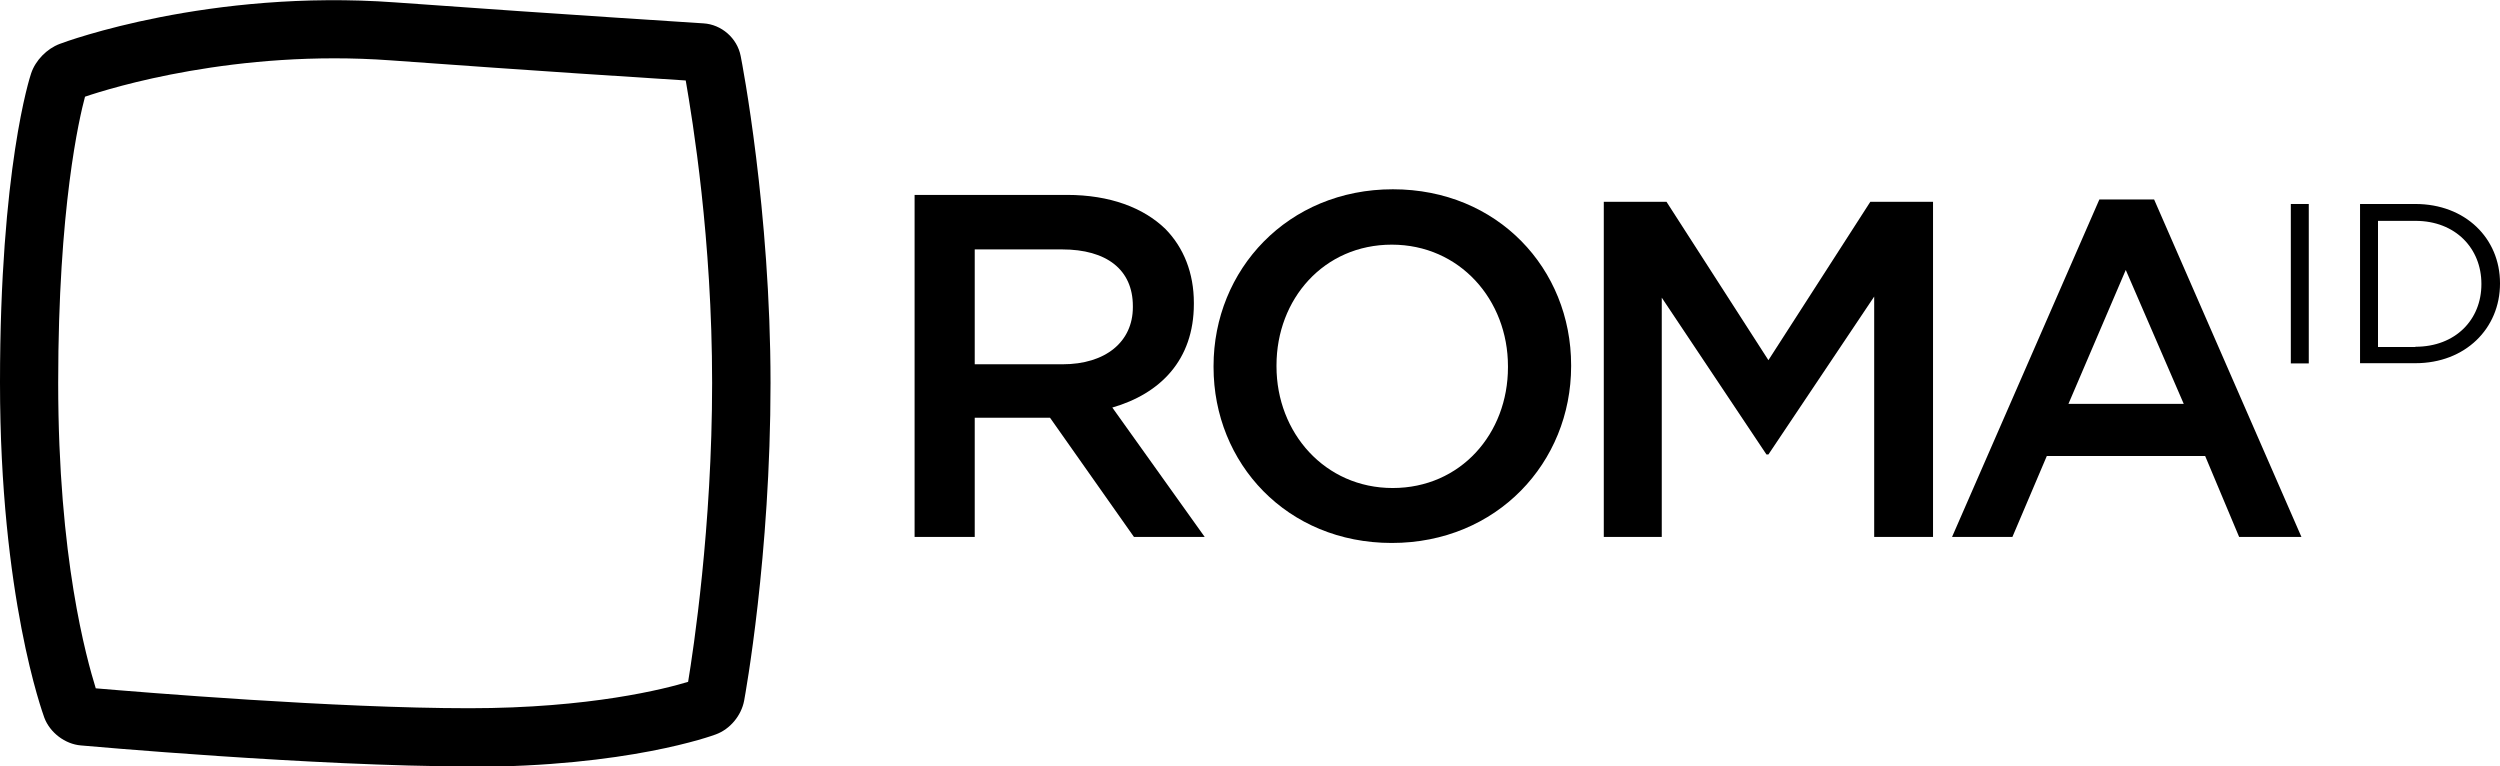
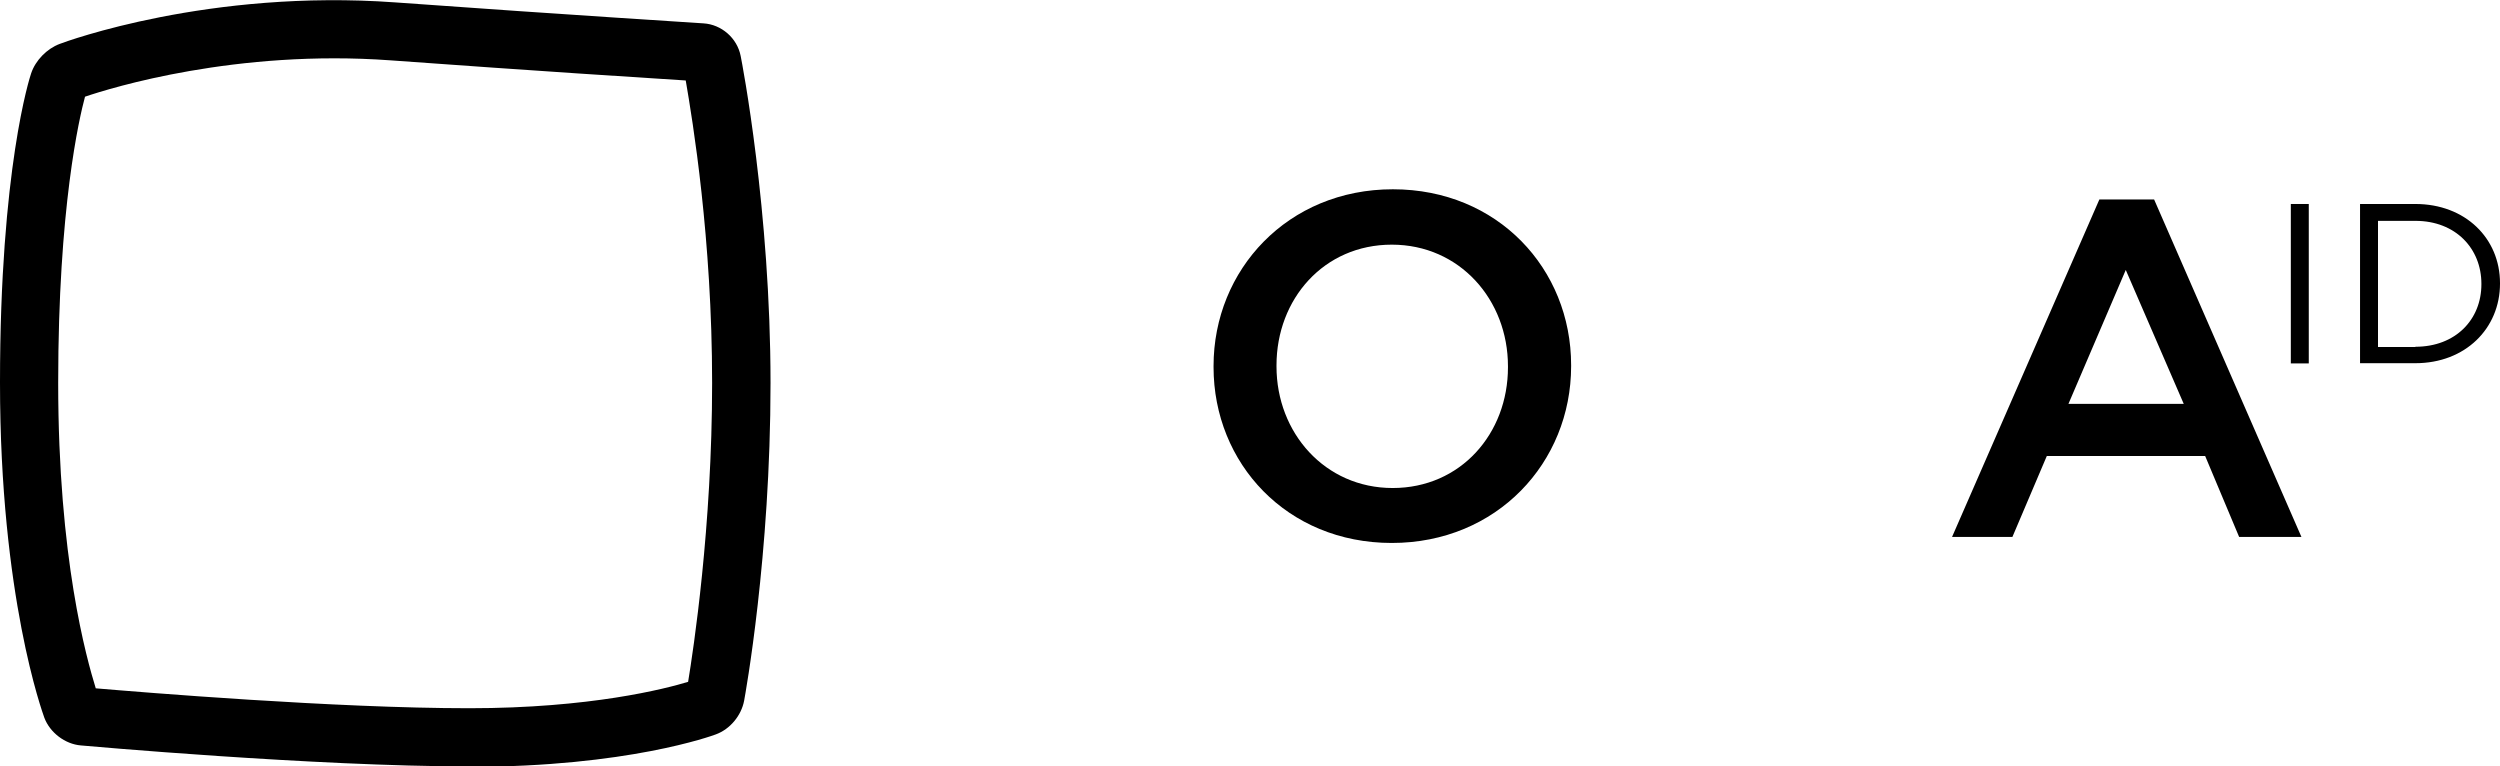
<svg xmlns="http://www.w3.org/2000/svg" id="Livello_2" viewBox="0 0 115.57 35.43">
  <g id="Livello_2-2">
    <g>
      <path d="m21.69,35.43c-7.13,0-17.85-.96-17.95-.97-.73-.06-1.43-.59-1.69-1.28-.08-.23-2.05-5.6-2.05-15.49S1.38,3.56,1.44,3.39c.2-.6.73-1.14,1.32-1.36.31-.12,6.92-2.54,15.5-1.92,8.3.6,14.2.96,14.26.97.83.05,1.56.68,1.72,1.51.06.29,1.38,7.13,1.38,15.12s-1.17,14.41-1.22,14.68c-.13.69-.65,1.32-1.31,1.56-.16.06-4.08,1.5-11.39,1.5Zm-17.26-3.61c2.12.18,11.08.92,17.26.92,5.6,0,9.07-.9,10.12-1.22.24-1.46,1.11-7.15,1.11-13.82s-.9-12.12-1.22-13.98c-1.75-.11-6.91-.44-13.64-.93-7.13-.52-12.93,1.27-14.13,1.68-.26.97-1.24,5.11-1.24,13.23s1.31,12.73,1.74,14.13Zm-.46-.04h0,0ZM3.23,3.29l.47,1.26h0l-.47-1.26Zm29.11.47s0,0,0,0c0,0,0,0,0,0Z" />
-       <path d="m42.28,9.01h7.04c1.99,0,3.54.59,4.56,1.58.84.86,1.31,2.03,1.31,3.41v.05c0,2.6-1.56,4.15-3.77,4.79l4.27,5.98h-3.27s-3.88-5.51-3.88-5.51h-3.48s0,5.51,0,5.51h-2.78v-15.8Zm6.84,7.83c1.99,0,3.25-1.04,3.25-2.64v-.05c0-1.69-1.22-2.62-3.27-2.62h-4.04s0,5.31,0,5.31h4.06Z" />
      <path d="m56.1,16.96v-.04c0-4.45,3.43-8.17,8.29-8.17,4.85,0,8.24,3.68,8.24,8.13v.05c0,4.45-3.43,8.17-8.29,8.17-4.85,0-8.24-3.68-8.24-8.13m13.61,0v-.04c0-3.07-2.23-5.62-5.37-5.62s-5.33,2.51-5.33,5.58v.05c0,3.07,2.24,5.62,5.37,5.62,3.14,0,5.33-2.51,5.33-5.58" />
-       <polygon points="74.14 9.33 77.04 9.33 81.75 16.65 86.46 9.33 89.36 9.33 89.36 24.82 86.64 24.82 86.64 13.71 81.75 21.01 81.66 21.01 76.82 13.76 76.82 24.82 74.14 24.82 74.14 9.33" />
      <path d="m97.06,9.22h2.52s6.81,15.6,6.81,15.6h-2.88s-1.57-3.74-1.57-3.74h-7.32s-1.59,3.74-1.59,3.74h-2.79s6.81-15.6,6.81-15.6Zm3.89,9.45l-2.68-6.19-2.65,6.19h5.33Z" />
      <rect x="105.9" y="9.43" width=".83" height="7.37" />
      <path d="m109.1,9.43h2.56c2.31,0,3.91,1.59,3.91,3.66v.02c0,2.07-1.6,3.68-3.91,3.68h-2.56v-7.37Zm2.56,6.6c1.86,0,3.05-1.26,3.05-2.89v-.02c0-1.63-1.19-2.91-3.05-2.91h-1.73s0,5.83,0,5.83h1.73Z" />
    </g>
  </g>
</svg>